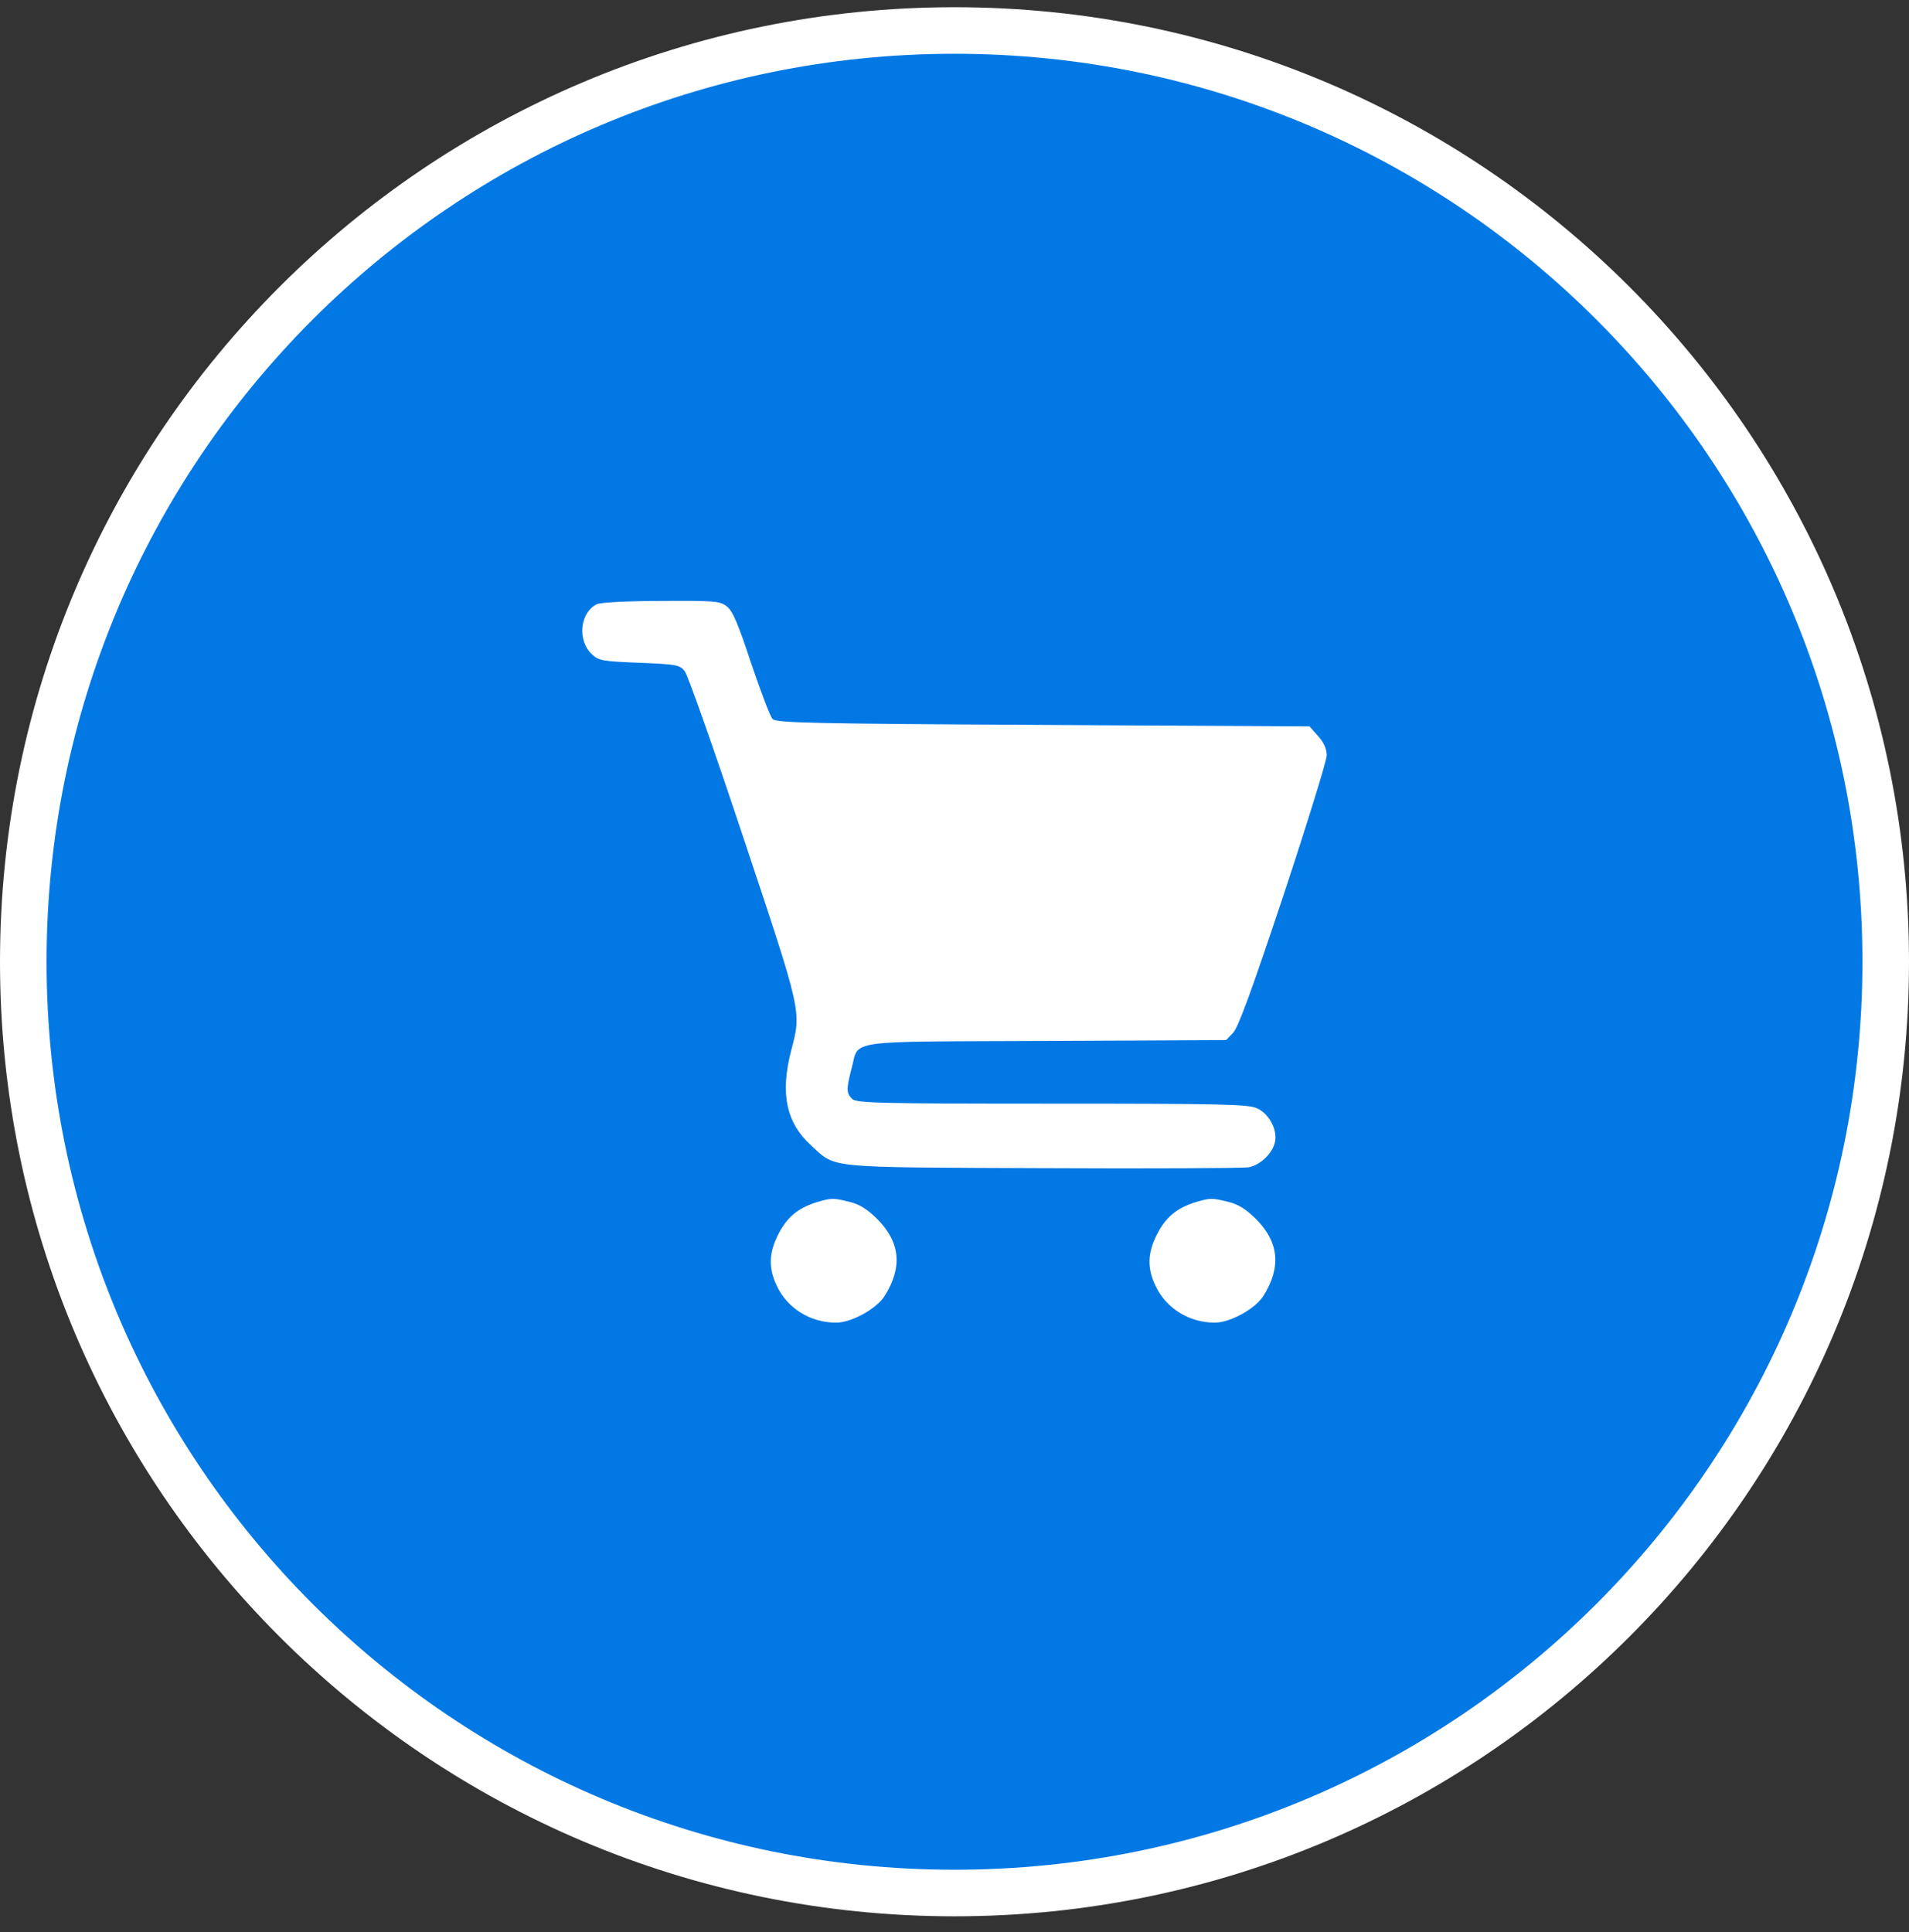
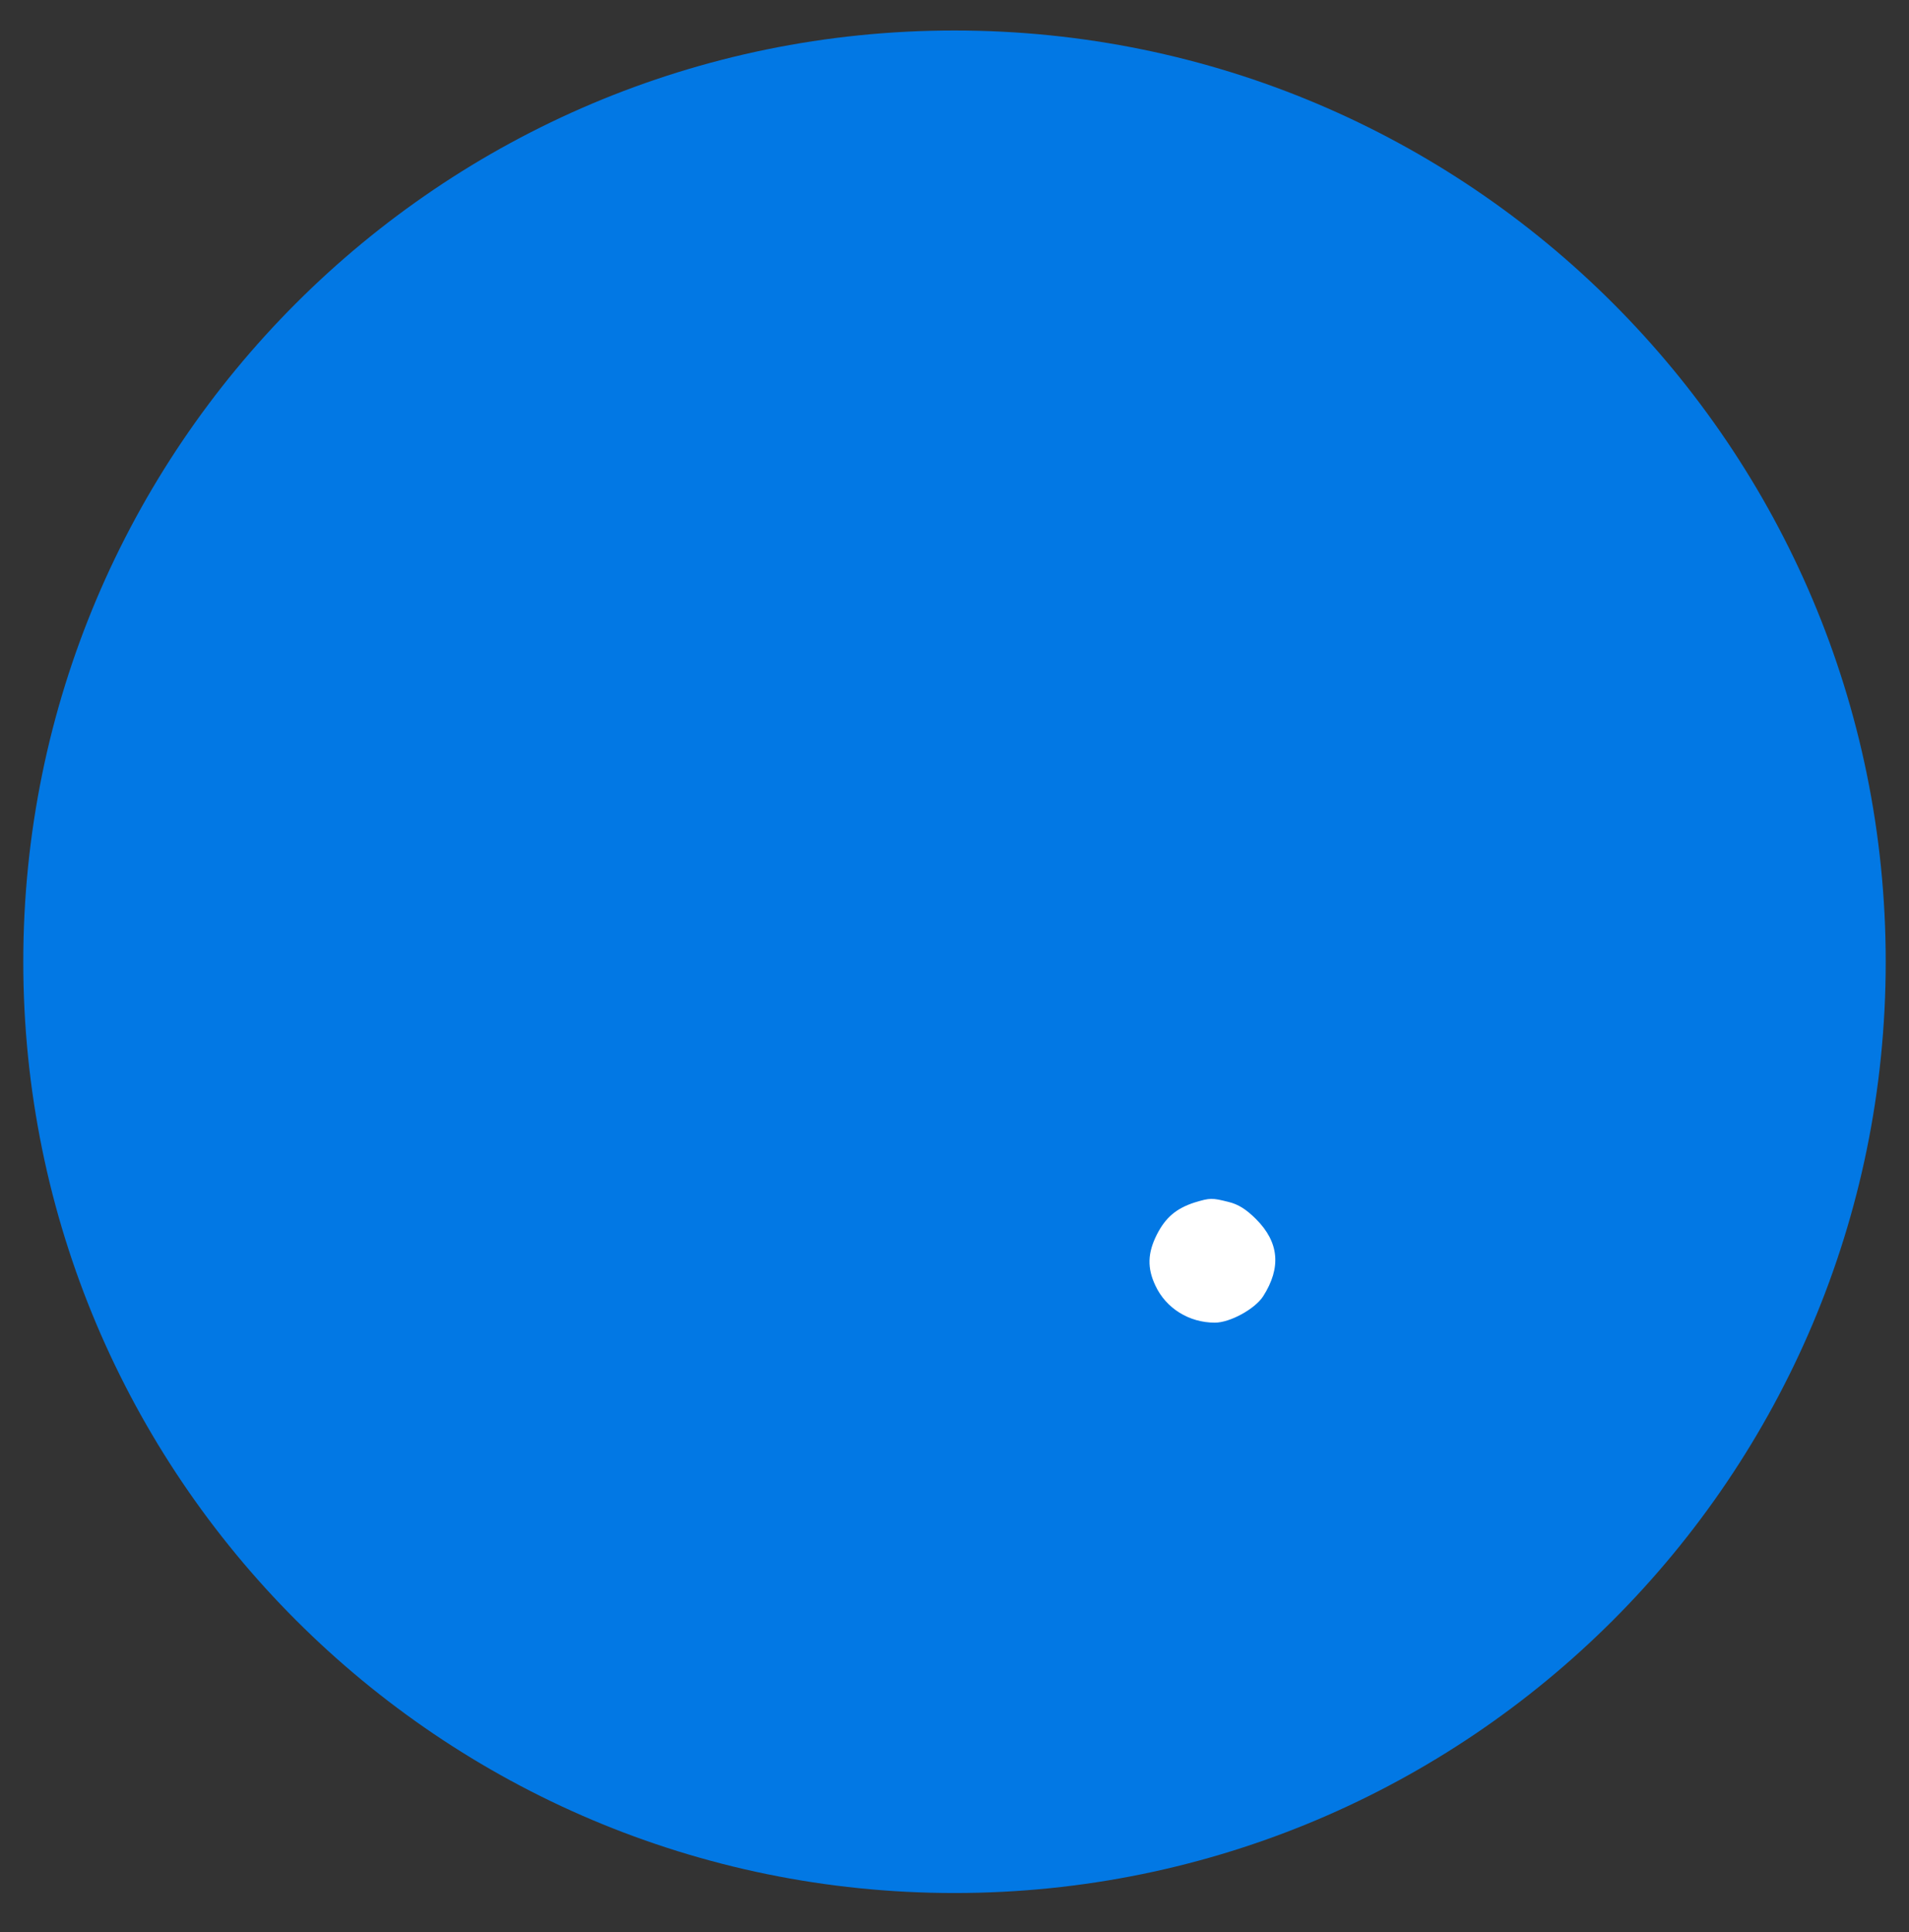
<svg xmlns="http://www.w3.org/2000/svg" width="82" height="83" viewBox="0 0 82 83" fill="none">
  <rect x="0" y="0" width="82" height="83" fill="#333333" stroke="none" />
  <path d="M1 41.31C1 19.218 18.909 1.31 41 1.31V1.31C63.091 1.31 81 19.218 81 41.31V41.31C81 63.401 63.091 81.31 41 81.31V81.31C18.909 81.31 1 63.401 1 41.31V41.31Z" fill="#0278E4" />
-   <path d="M1 41.31C1 19.218 18.909 1.31 41 1.31V1.31C63.091 1.31 81 19.218 81 41.31V41.31C81 63.401 63.091 81.31 41 81.31V81.31C18.909 81.31 1 63.401 1 41.31V41.31Z" stroke="white" stroke-width="2" />
-   <path d="M25.637 25.952C24.912 26.308 24.785 27.502 25.421 28.099C25.726 28.379 25.865 28.404 27.467 28.468C29.055 28.532 29.195 28.557 29.411 28.824C29.538 28.976 30.682 32.217 31.94 36.004C34.457 43.553 34.431 43.426 33.986 45.117C33.503 46.972 33.77 48.23 34.851 49.209C35.931 50.187 35.346 50.137 44.789 50.175C49.44 50.2 53.418 50.175 53.634 50.137C54.13 50.048 54.664 49.539 54.765 49.056C54.88 48.535 54.524 47.849 54.003 47.608C53.634 47.43 52.567 47.404 45.196 47.404C37.736 47.404 36.782 47.379 36.604 47.201C36.35 46.959 36.35 46.769 36.579 45.892C36.922 44.634 36.134 44.748 44.929 44.71L52.668 44.672L52.973 44.354C53.19 44.125 53.787 42.486 55.134 38.444C56.151 35.369 56.989 32.662 56.989 32.446C56.989 32.166 56.862 31.887 56.621 31.62L56.252 31.2L44.802 31.137C34.851 31.086 33.338 31.048 33.186 30.883C33.084 30.781 32.677 29.701 32.271 28.506C31.712 26.816 31.483 26.257 31.229 26.053C30.924 25.812 30.72 25.799 28.407 25.812C26.958 25.812 25.802 25.875 25.637 25.952Z" fill="white" />
-   <path d="M35.04 51.651C34.252 51.906 33.795 52.299 33.426 53.024C33.02 53.825 33.007 54.473 33.363 55.222C33.82 56.201 34.812 56.811 35.917 56.811C36.565 56.811 37.633 56.227 37.989 55.68C38.777 54.447 38.675 53.354 37.684 52.363C37.264 51.944 36.921 51.727 36.502 51.626C35.79 51.448 35.714 51.448 35.04 51.651Z" fill="white" />
  <path d="M51.309 51.651C50.521 51.906 50.063 52.299 49.694 53.024C49.288 53.825 49.275 54.473 49.631 55.222C50.089 56.201 51.08 56.811 52.185 56.811C52.834 56.811 53.901 56.227 54.257 55.68C55.045 54.447 54.943 53.354 53.952 52.363C53.533 51.944 53.189 51.727 52.77 51.626C52.058 51.448 51.982 51.448 51.309 51.651Z" fill="white" />
</svg>